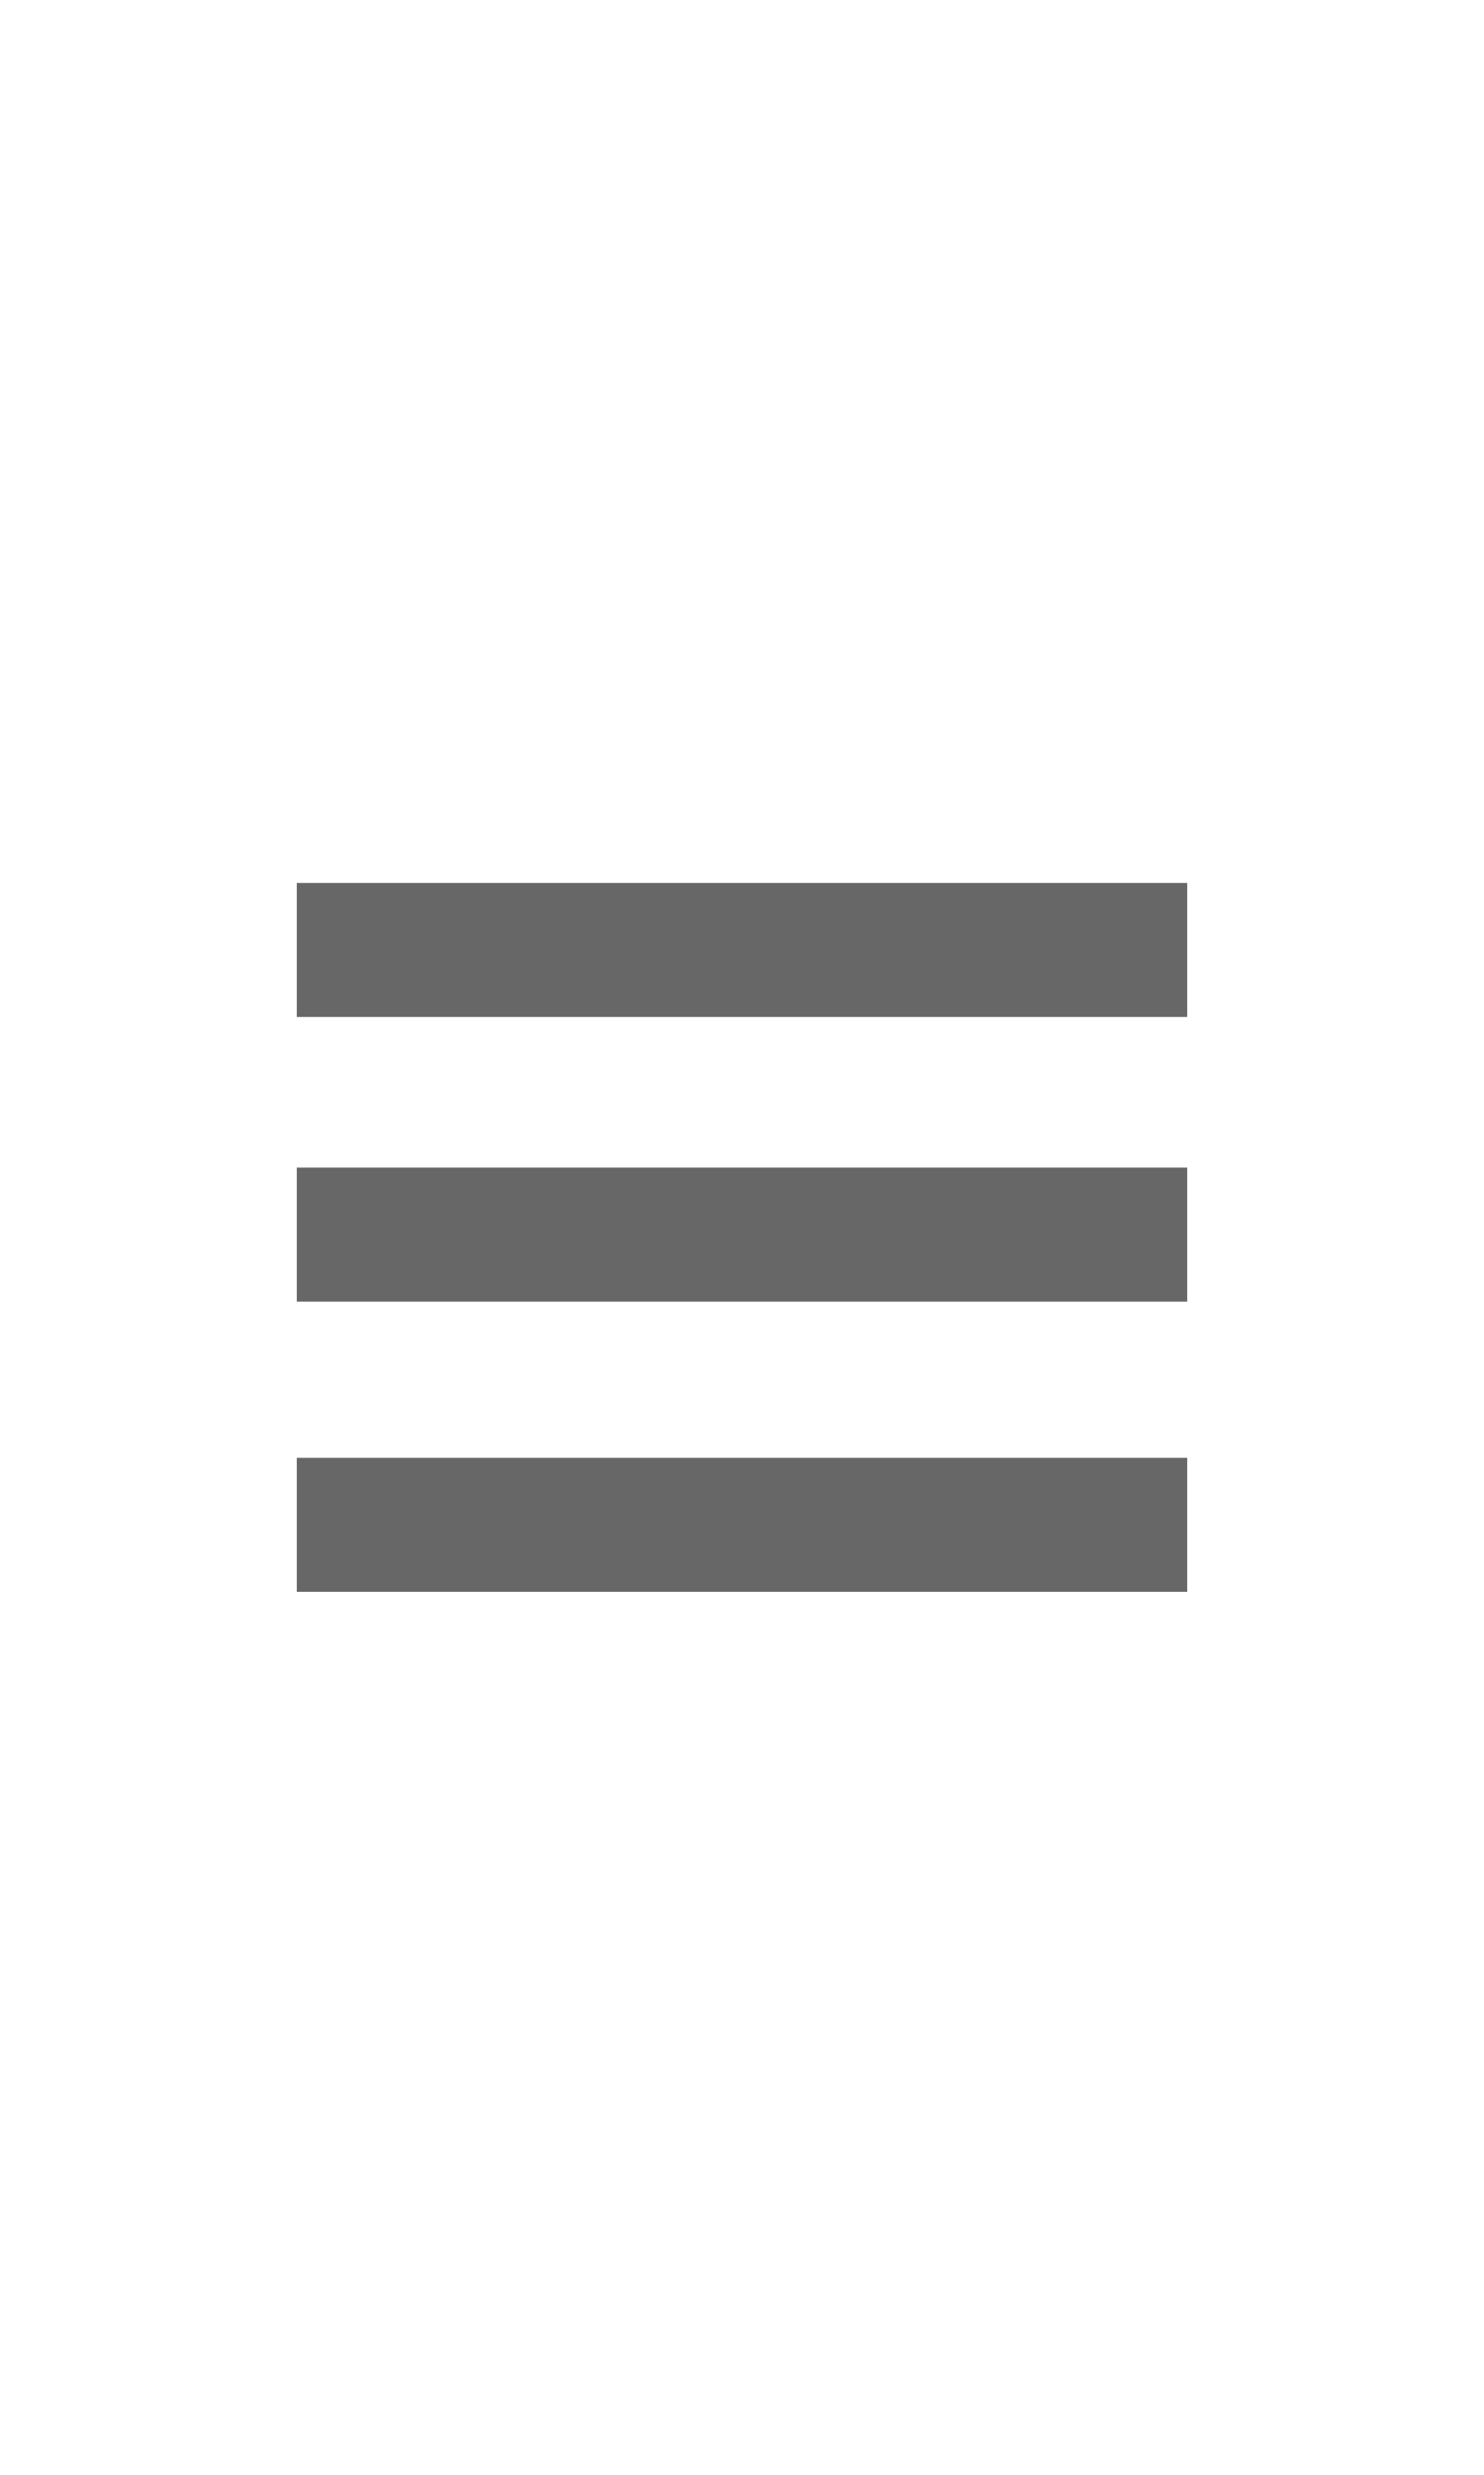
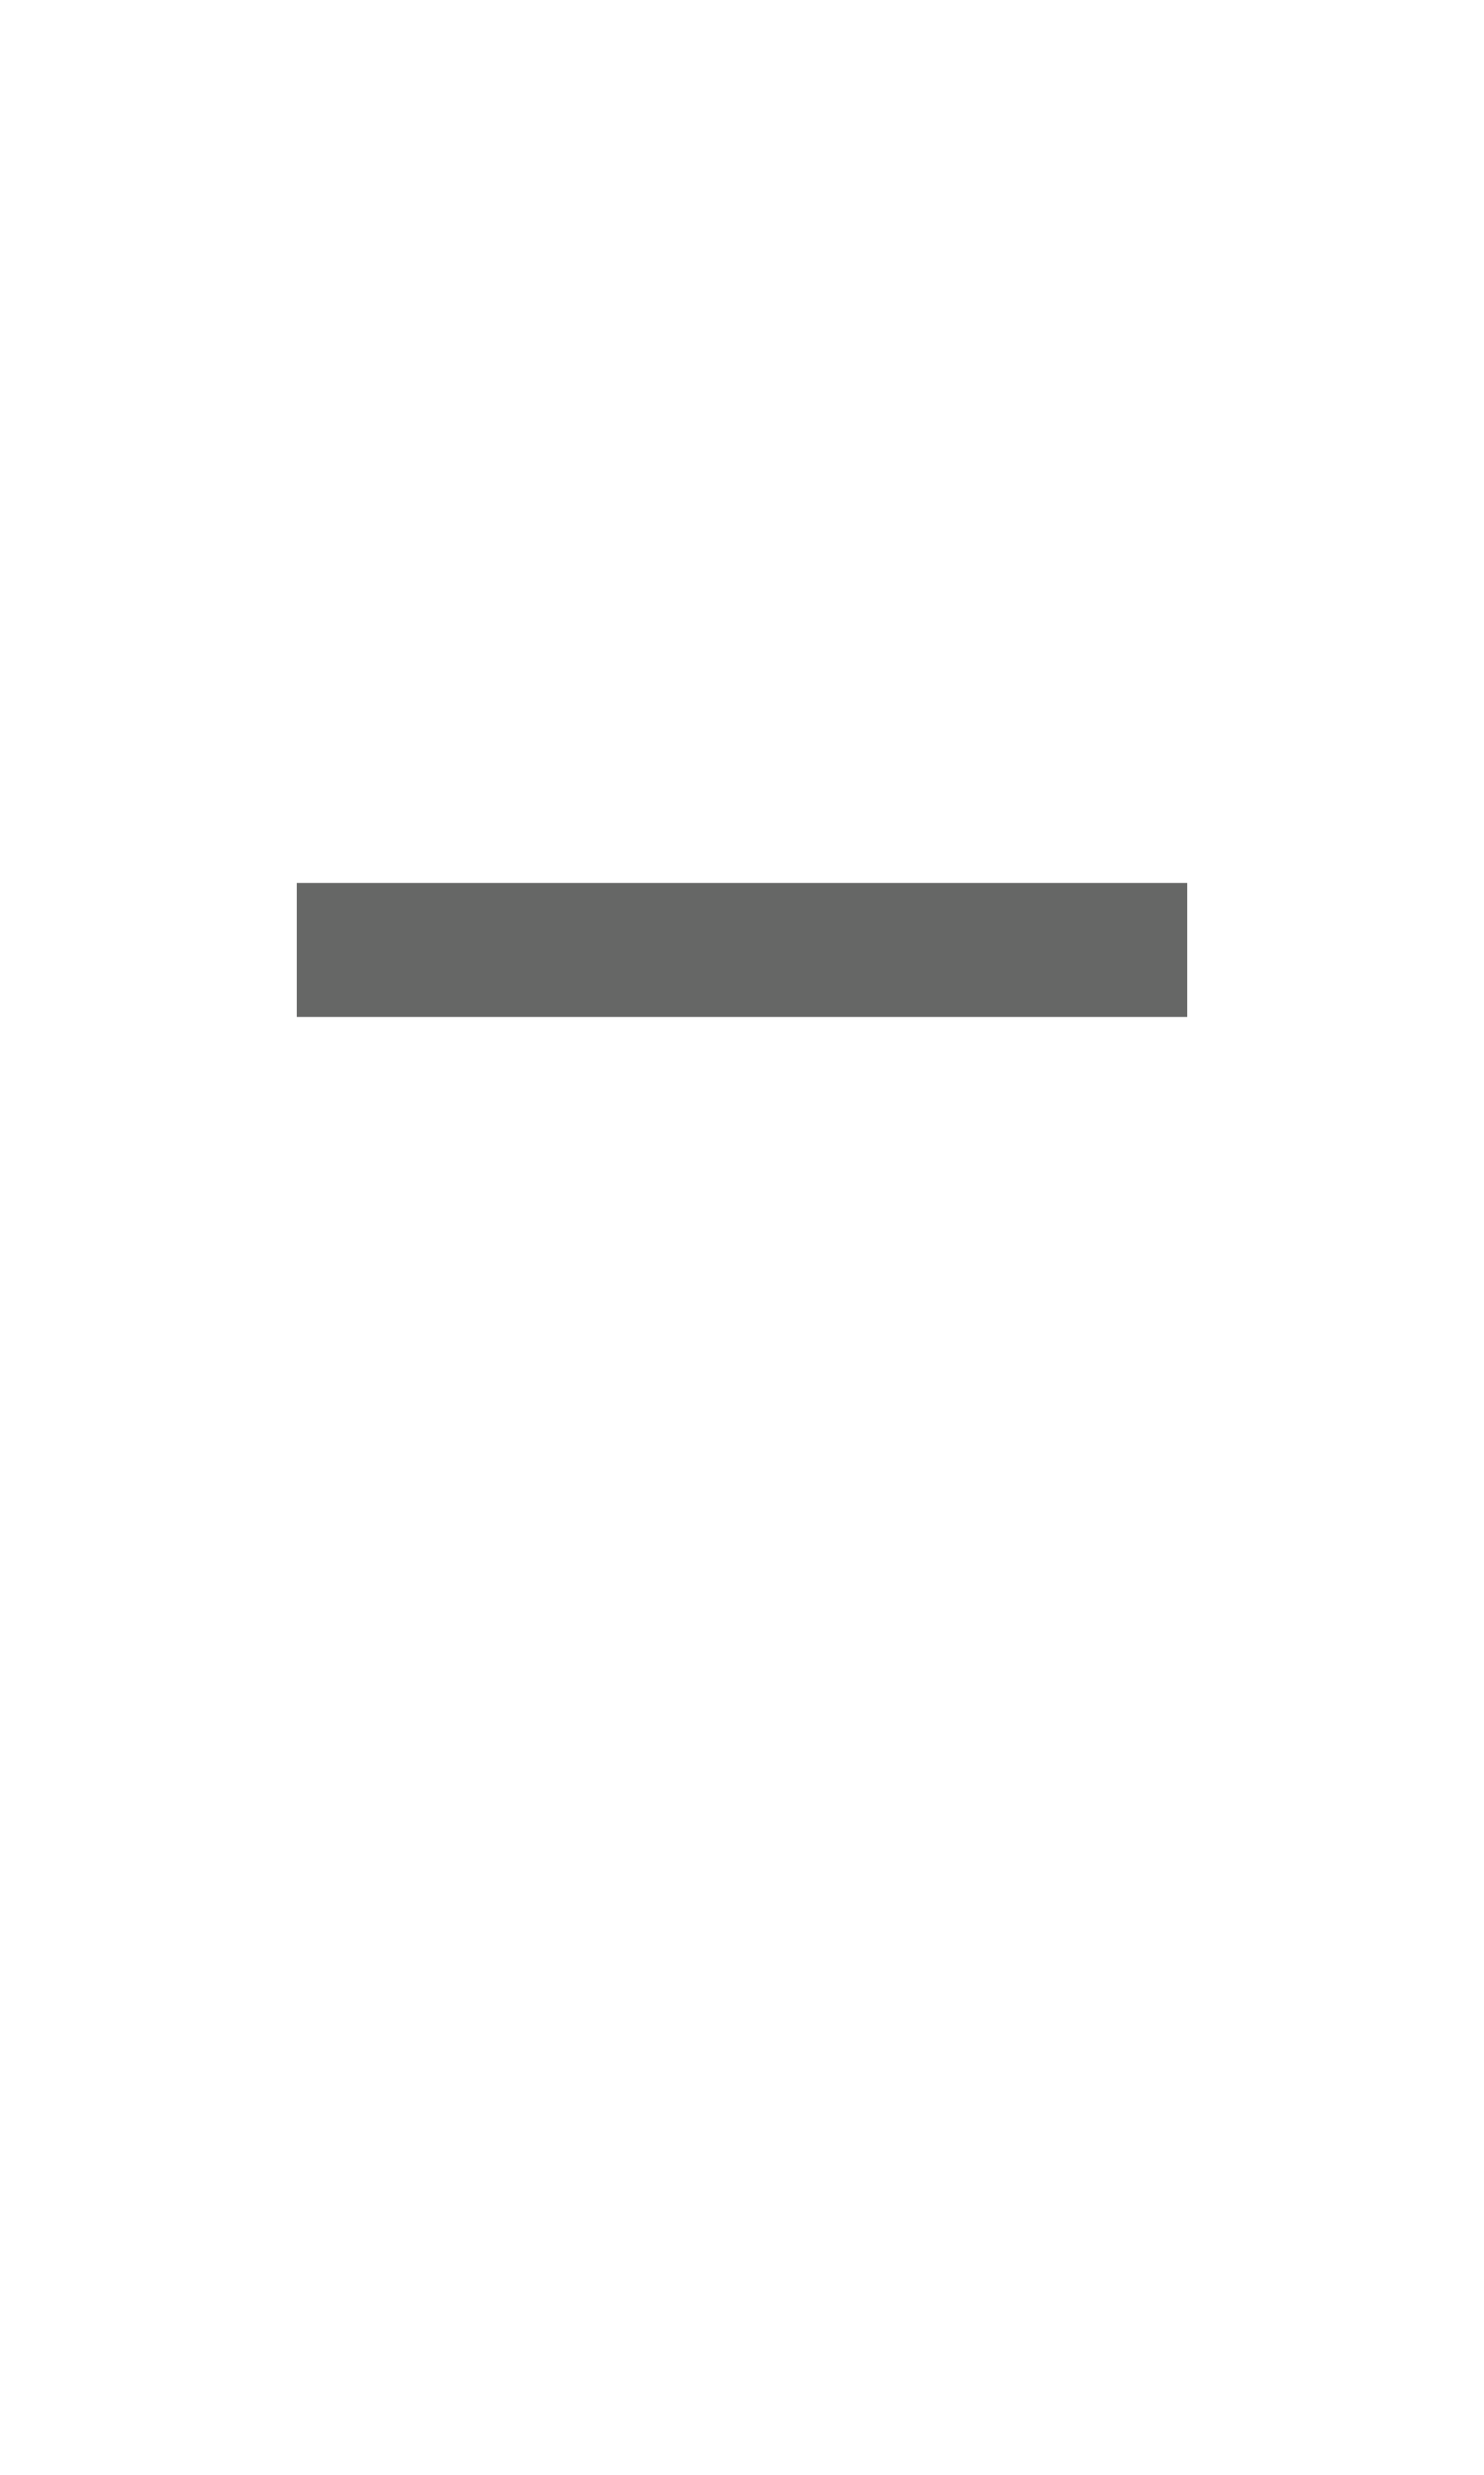
<svg xmlns="http://www.w3.org/2000/svg" version="1.1" x="0px" y="0px" width="30px" height="50px" viewBox="-6 -17.839 30 50" enable-background="new -6 -17.839 30 50" xml:space="preserve">
  <defs>
</defs>
  <rect fill="#666766" width="18" height="2.707" />
-   <rect y="5.751" fill="#666766" width="18" height="2.708" />
-   <rect y="11.615" fill="#666766" width="18" height="2.707" />
</svg>